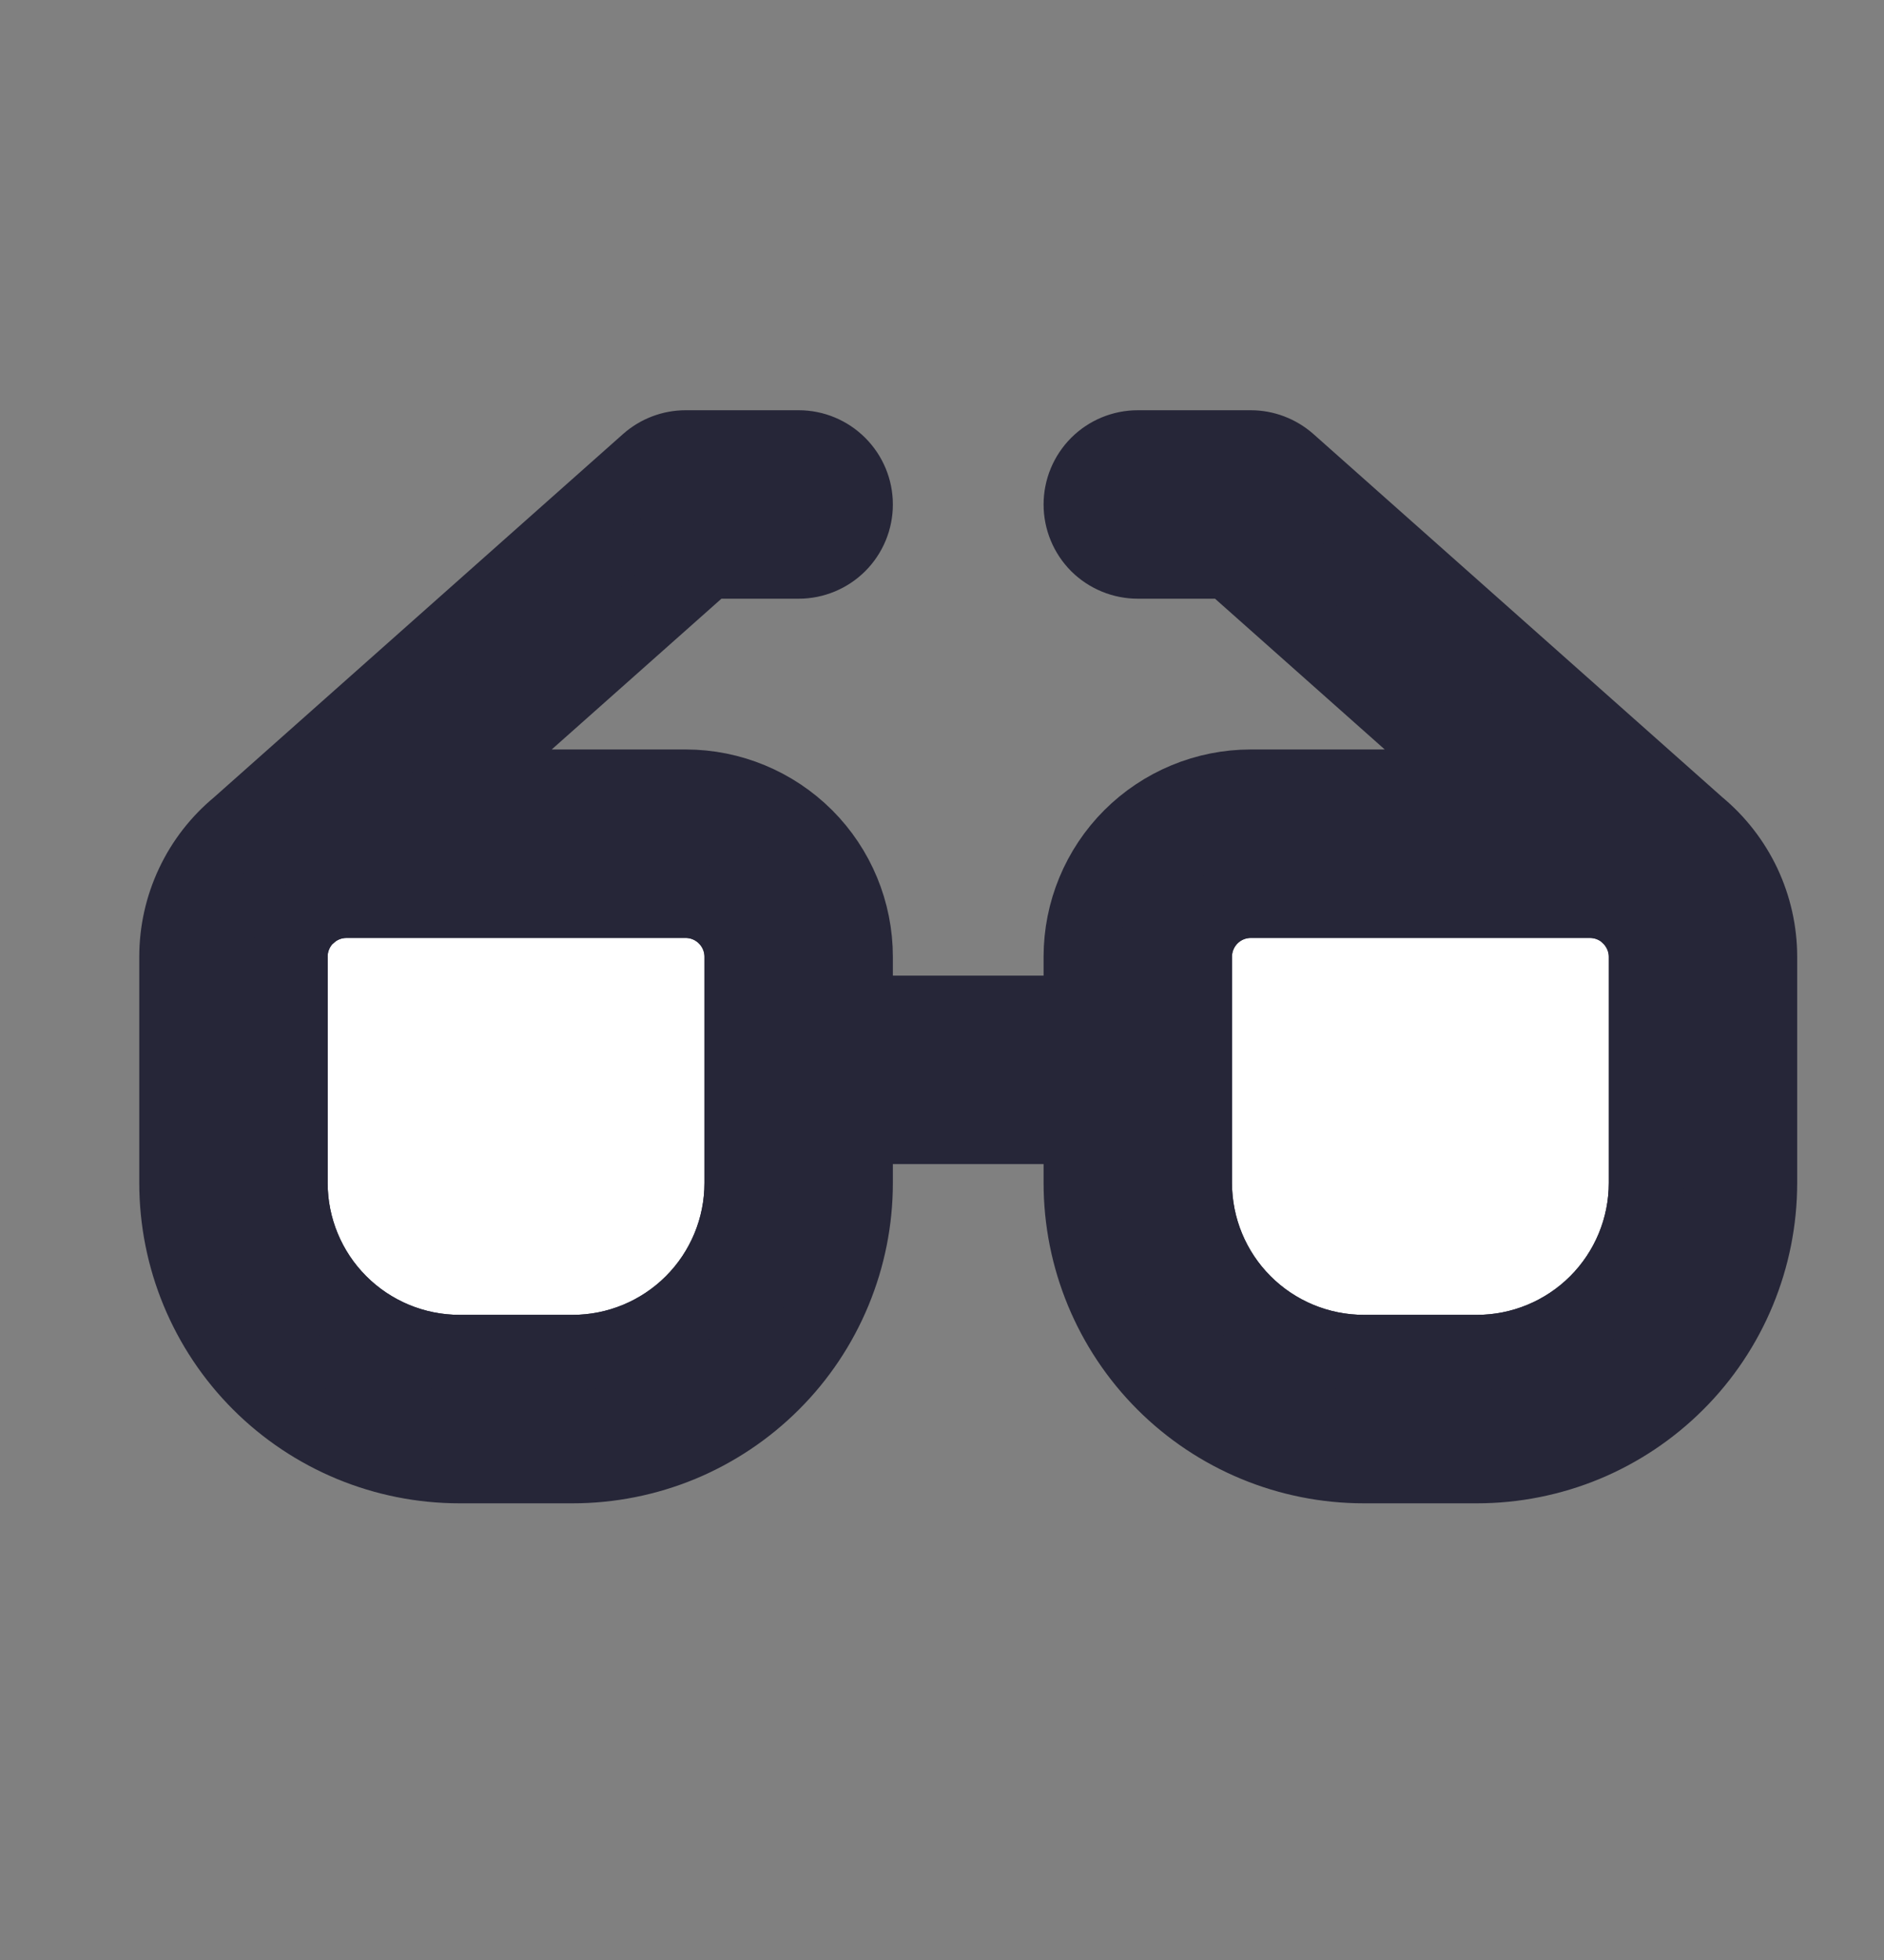
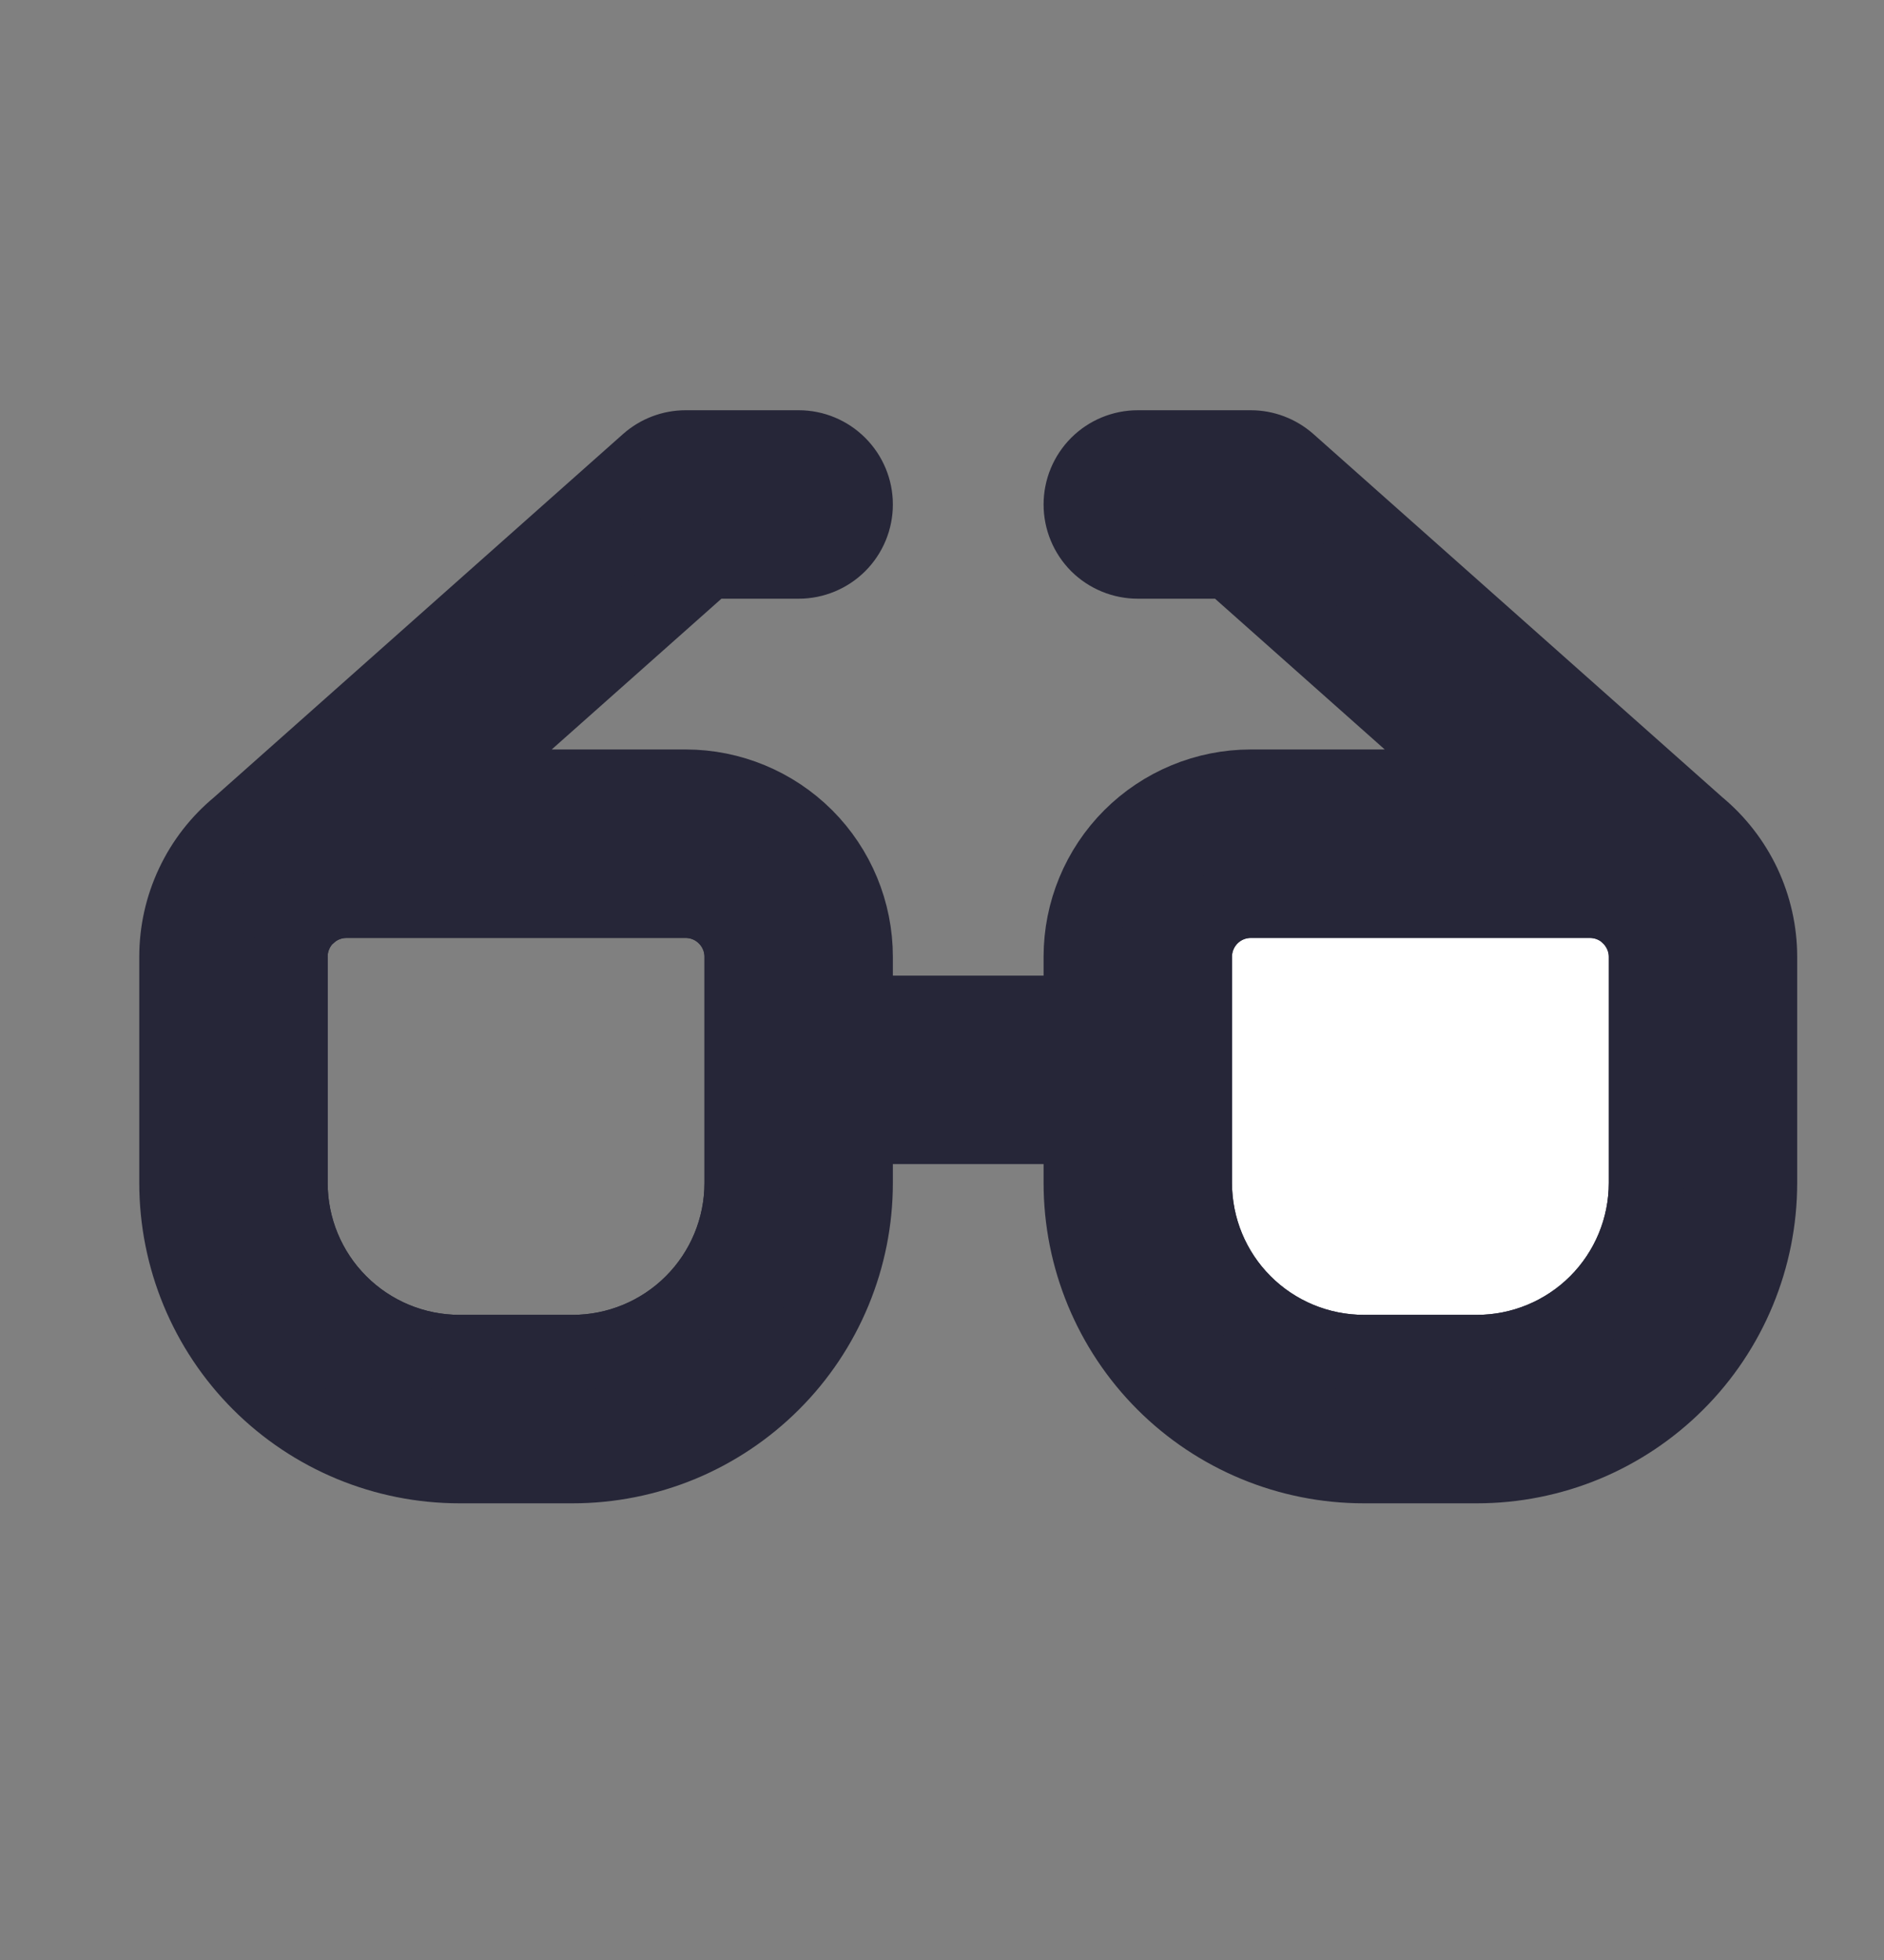
<svg xmlns="http://www.w3.org/2000/svg" width="25" height="26" viewBox="0 0 25 26" fill="none">
  <rect x="0" y="0" width="25" height="26" fill="#808080" stroke="none" />
  <path d="M8.6 6.131C8.737 6.01 8.914 5.942 9.098 5.942H10.598C10.797 5.942 10.987 6.021 11.128 6.162C11.269 6.303 11.348 6.493 11.348 6.692C11.348 6.891 11.269 7.082 11.128 7.223C10.987 7.363 10.797 7.442 10.598 7.442H9.383L6.005 10.442H9.098C9.694 10.442 10.267 10.68 10.689 11.101C11.111 11.523 11.348 12.096 11.348 12.692V13.442H14.348V12.692C14.348 12.096 14.585 11.523 15.007 11.101C15.429 10.68 16.001 10.442 16.598 10.442H19.691L16.313 7.442H15.098C14.899 7.442 14.708 7.363 14.567 7.223C14.427 7.082 14.348 6.891 14.348 6.692C14.348 6.493 14.427 6.303 14.567 6.162C14.708 6.021 14.899 5.942 15.098 5.942H16.598C16.781 5.942 16.958 6.01 17.096 6.131L22.529 10.955C22.785 11.167 22.991 11.432 23.133 11.732C23.274 12.033 23.348 12.36 23.348 12.692V15.692C23.348 16.185 23.251 16.672 23.062 17.128C22.874 17.582 22.598 17.996 22.249 18.344C21.901 18.692 21.488 18.968 21.033 19.157C20.578 19.345 20.09 19.442 19.598 19.442H18.098C17.103 19.442 16.149 19.047 15.446 18.344C14.743 17.641 14.348 16.687 14.348 15.692V14.942H11.348V15.692C11.348 16.185 11.251 16.672 11.062 17.128C10.874 17.582 10.598 17.996 10.249 18.344C9.901 18.692 9.488 18.968 9.033 19.157C8.578 19.345 8.09 19.442 7.598 19.442H6.098C5.103 19.442 4.149 19.047 3.446 18.344C2.743 17.641 2.348 16.687 2.348 15.692V12.692C2.348 12.36 2.421 12.033 2.563 11.732C2.704 11.432 2.91 11.167 3.167 10.955L8.6 6.131ZM21.56 12.101C21.428 11.998 21.265 11.942 21.098 11.942H16.598C16.399 11.942 16.208 12.021 16.067 12.162C15.927 12.303 15.848 12.493 15.848 12.692V15.692C15.848 16.289 16.085 16.861 16.507 17.283C16.929 17.705 17.501 17.942 18.098 17.942H19.598C20.194 17.942 20.767 17.705 21.189 17.283C21.611 16.861 21.848 16.289 21.848 15.692V12.692C21.848 12.585 21.825 12.48 21.78 12.382C21.735 12.285 21.671 12.198 21.59 12.128L21.56 12.101ZM4.103 12.127C4.022 12.197 3.958 12.284 3.914 12.382C3.87 12.48 3.847 12.585 3.848 12.692V15.692C3.848 16.289 4.085 16.861 4.507 17.283C4.929 17.705 5.501 17.942 6.098 17.942H7.598C8.194 17.942 8.767 17.705 9.189 17.283C9.611 16.861 9.848 16.289 9.848 15.692V12.692C9.848 12.493 9.769 12.303 9.628 12.162C9.487 12.021 9.297 11.942 9.098 11.942H4.598C4.43 11.942 4.267 11.998 4.136 12.101L4.106 12.127H4.103Z" fill="#262638" />
  <path d="M21.56 12.101C21.428 11.998 21.265 11.942 21.098 11.942H16.598C16.399 11.942 16.208 12.021 16.067 12.162C15.927 12.303 15.848 12.493 15.848 12.692V15.692C15.848 16.289 16.085 16.861 16.507 17.283C16.929 17.705 17.501 17.942 18.098 17.942H19.598C20.194 17.942 20.767 17.705 21.189 17.283C21.611 16.861 21.848 16.289 21.848 15.692V12.692C21.848 12.585 21.825 12.48 21.78 12.382C21.735 12.285 21.671 12.198 21.59 12.128L21.56 12.101Z" fill="white" />
-   <path d="M4.103 12.127C4.022 12.197 3.958 12.284 3.914 12.382C3.87 12.48 3.847 12.585 3.848 12.692V15.692C3.848 16.289 4.085 16.861 4.507 17.283C4.929 17.705 5.501 17.942 6.098 17.942H7.598C8.194 17.942 8.767 17.705 9.189 17.283C9.611 16.861 9.848 16.289 9.848 15.692V12.692C9.848 12.493 9.769 12.303 9.628 12.162C9.487 12.021 9.297 11.942 9.098 11.942H4.598C4.43 11.942 4.267 11.998 4.136 12.101L4.106 12.127H4.103Z" fill="white" />
  <path d="M8.6 6.131C8.737 6.01 8.914 5.942 9.098 5.942H10.598C10.797 5.942 10.987 6.021 11.128 6.162C11.269 6.303 11.348 6.493 11.348 6.692C11.348 6.891 11.269 7.082 11.128 7.223C10.987 7.363 10.797 7.442 10.598 7.442H9.383L6.005 10.442H9.098C9.694 10.442 10.267 10.68 10.689 11.101C11.111 11.523 11.348 12.096 11.348 12.692V13.442H14.348V12.692C14.348 12.096 14.585 11.523 15.007 11.101C15.429 10.68 16.001 10.442 16.598 10.442H19.691L16.313 7.442H15.098C14.899 7.442 14.708 7.363 14.567 7.223C14.427 7.082 14.348 6.891 14.348 6.692C14.348 6.493 14.427 6.303 14.567 6.162C14.708 6.021 14.899 5.942 15.098 5.942H16.598C16.781 5.942 16.958 6.01 17.096 6.131L22.529 10.955C22.785 11.167 22.991 11.432 23.133 11.732C23.274 12.033 23.348 12.36 23.348 12.692V15.692C23.348 16.185 23.251 16.672 23.062 17.128C22.874 17.582 22.598 17.996 22.249 18.344C21.901 18.692 21.488 18.968 21.033 19.157C20.578 19.345 20.09 19.442 19.598 19.442H18.098C17.103 19.442 16.149 19.047 15.446 18.344C14.743 17.641 14.348 16.687 14.348 15.692V14.942H11.348V15.692C11.348 16.185 11.251 16.672 11.062 17.128C10.874 17.582 10.598 17.996 10.249 18.344C9.901 18.692 9.488 18.968 9.033 19.157C8.578 19.345 8.09 19.442 7.598 19.442H6.098C5.103 19.442 4.149 19.047 3.446 18.344C2.743 17.641 2.348 16.687 2.348 15.692V12.692C2.348 12.36 2.421 12.033 2.563 11.732C2.704 11.432 2.91 11.167 3.167 10.955L8.6 6.131ZM21.56 12.101C21.428 11.998 21.265 11.942 21.098 11.942H16.598C16.399 11.942 16.208 12.021 16.067 12.162C15.927 12.303 15.848 12.493 15.848 12.692V15.692C15.848 16.289 16.085 16.861 16.507 17.283C16.929 17.705 17.501 17.942 18.098 17.942H19.598C20.194 17.942 20.767 17.705 21.189 17.283C21.611 16.861 21.848 16.289 21.848 15.692V12.692C21.848 12.585 21.825 12.48 21.78 12.382C21.735 12.285 21.671 12.198 21.59 12.128L21.56 12.101ZM4.103 12.127C4.022 12.197 3.958 12.284 3.914 12.382C3.87 12.48 3.847 12.585 3.848 12.692V15.692C3.848 16.289 4.085 16.861 4.507 17.283C4.929 17.705 5.501 17.942 6.098 17.942H7.598C8.194 17.942 8.767 17.705 9.189 17.283C9.611 16.861 9.848 16.289 9.848 15.692V12.692C9.848 12.493 9.769 12.303 9.628 12.162C9.487 12.021 9.297 11.942 9.098 11.942H4.598C4.43 11.942 4.267 11.998 4.136 12.101L4.106 12.127H4.103Z" stroke="#262638" />
  <path d="M21.56 12.101C21.428 11.998 21.265 11.942 21.098 11.942H16.598C16.399 11.942 16.208 12.021 16.067 12.162C15.927 12.303 15.848 12.493 15.848 12.692V15.692C15.848 16.289 16.085 16.861 16.507 17.283C16.929 17.705 17.501 17.942 18.098 17.942H19.598C20.194 17.942 20.767 17.705 21.189 17.283C21.611 16.861 21.848 16.289 21.848 15.692V12.692C21.848 12.585 21.825 12.48 21.78 12.382C21.735 12.285 21.671 12.198 21.59 12.128L21.56 12.101Z" stroke="#262638" />
  <path d="M4.103 12.127C4.022 12.197 3.958 12.284 3.914 12.382C3.87 12.48 3.847 12.585 3.848 12.692V15.692C3.848 16.289 4.085 16.861 4.507 17.283C4.929 17.705 5.501 17.942 6.098 17.942H7.598C8.194 17.942 8.767 17.705 9.189 17.283C9.611 16.861 9.848 16.289 9.848 15.692V12.692C9.848 12.493 9.769 12.303 9.628 12.162C9.487 12.021 9.297 11.942 9.098 11.942H4.598C4.43 11.942 4.267 11.998 4.136 12.101L4.106 12.127H4.103Z" stroke="#262638" />
</svg>